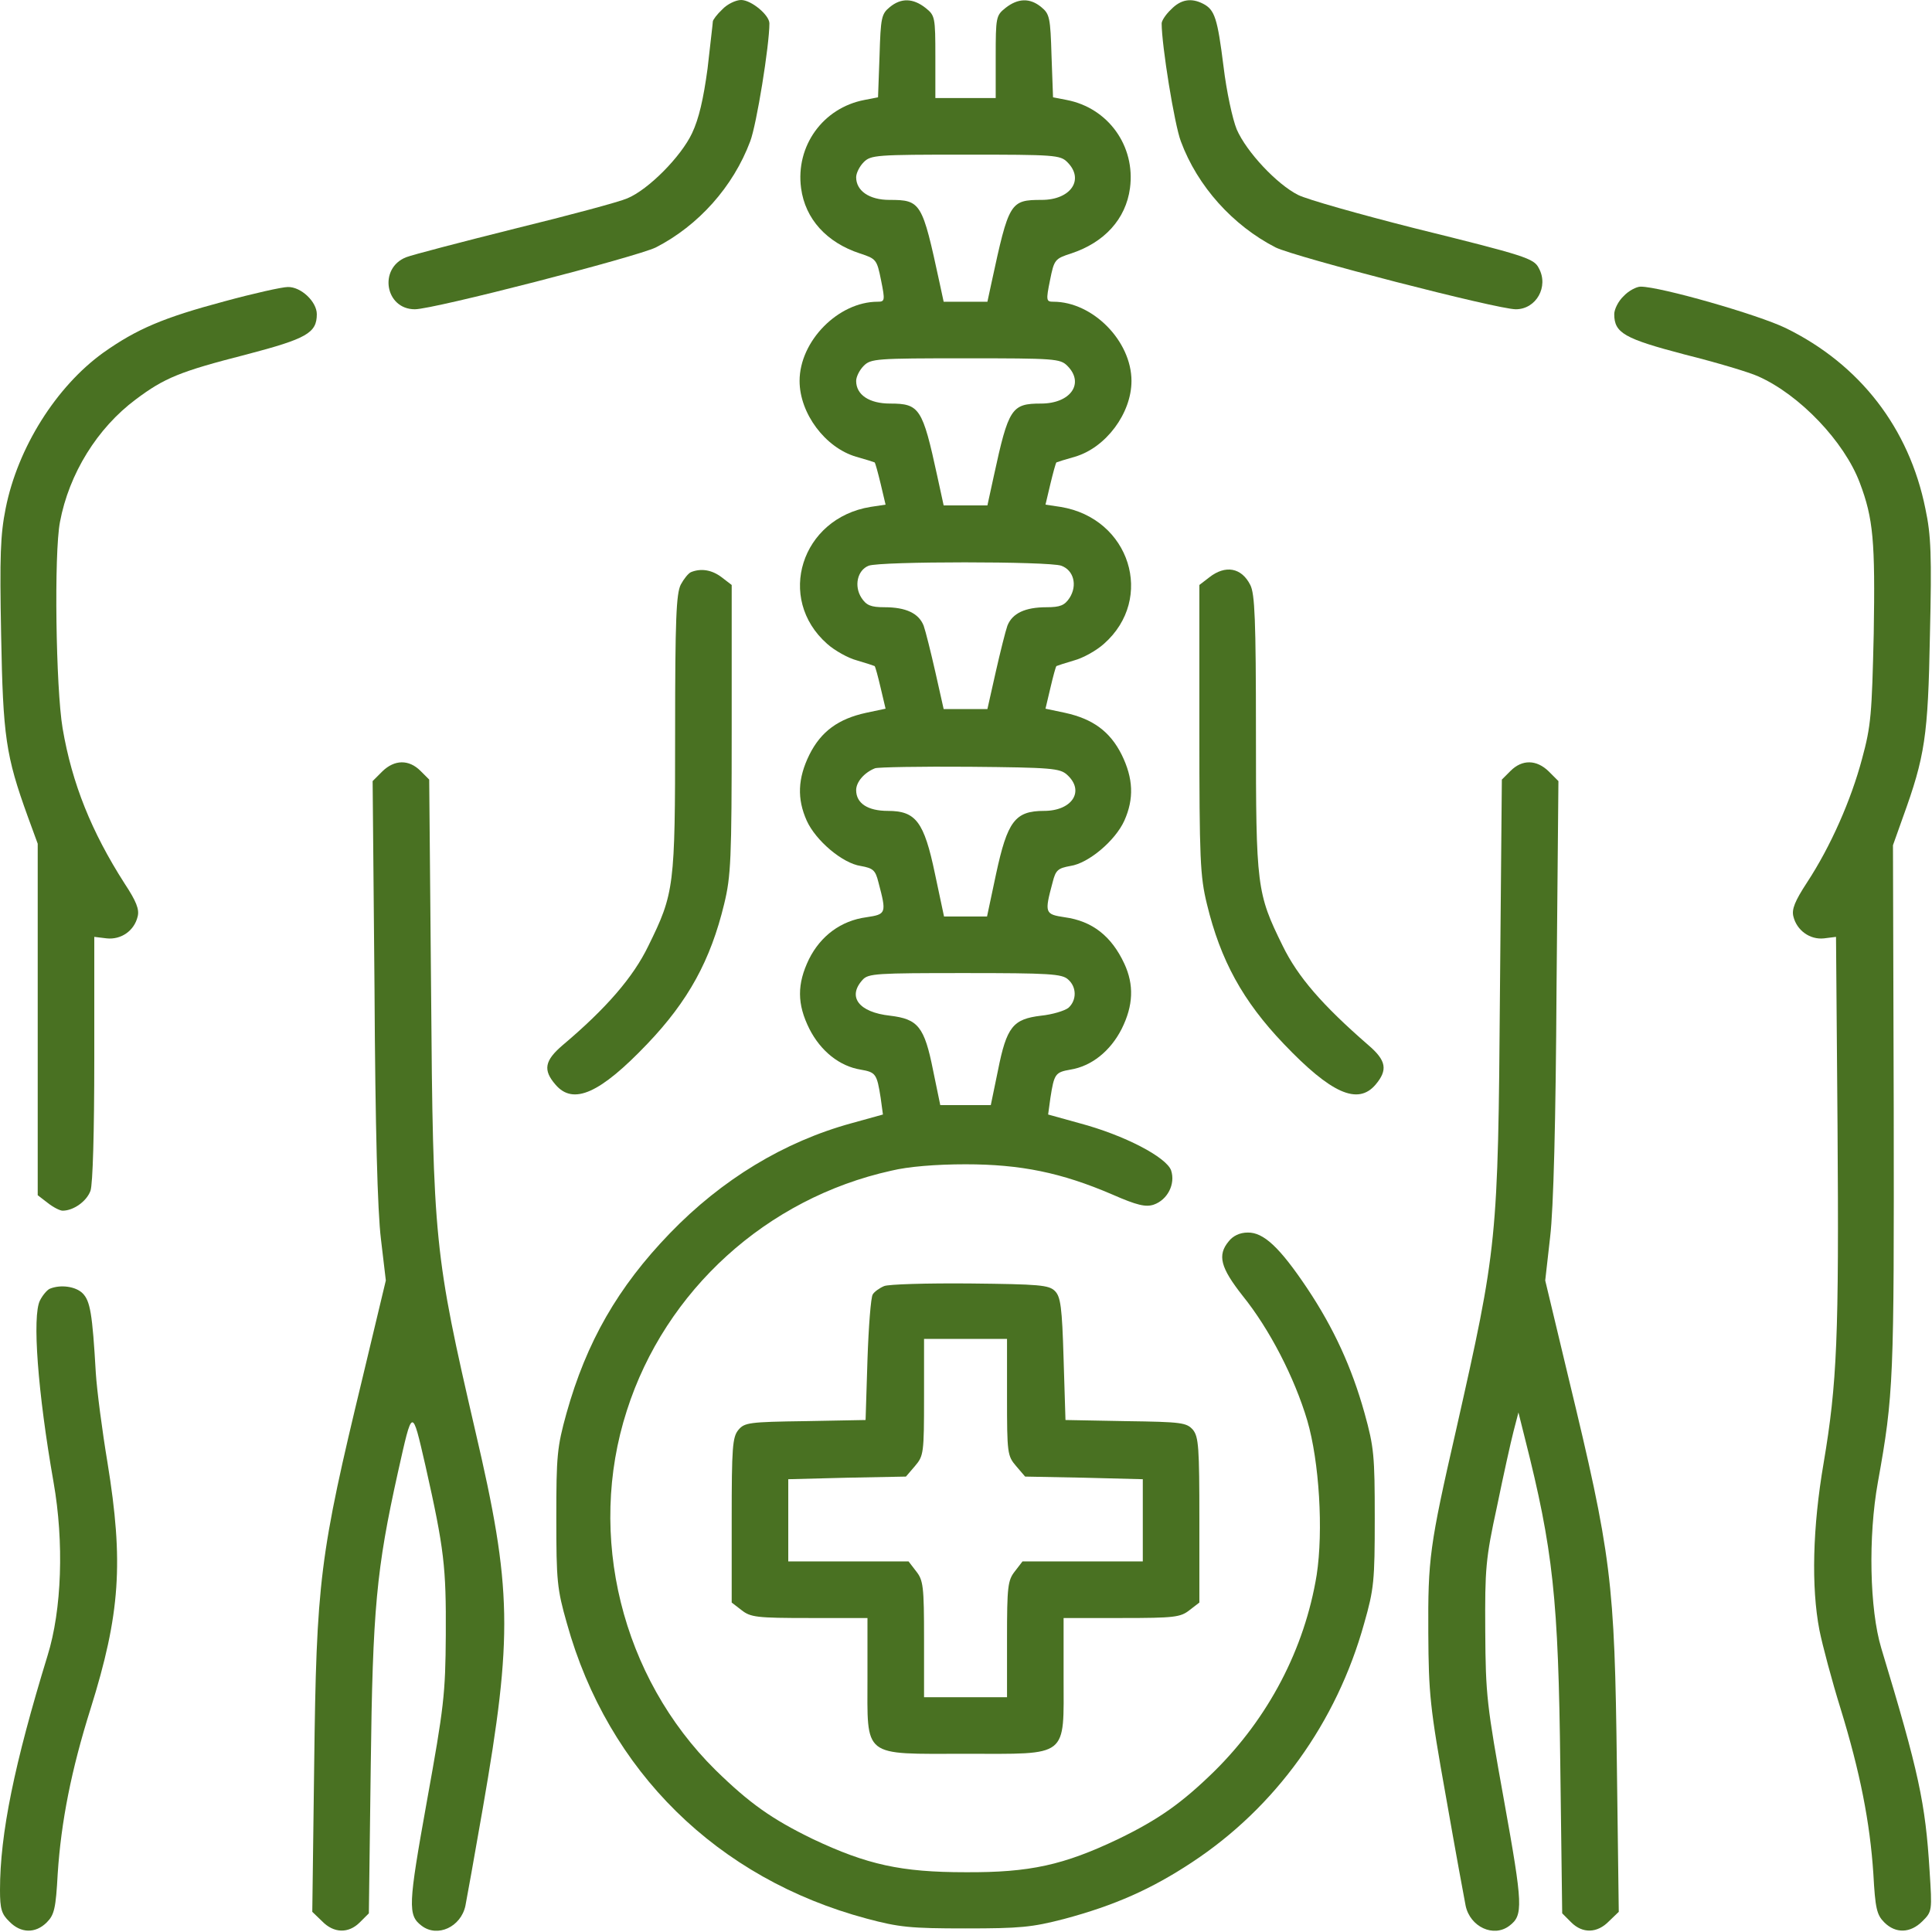
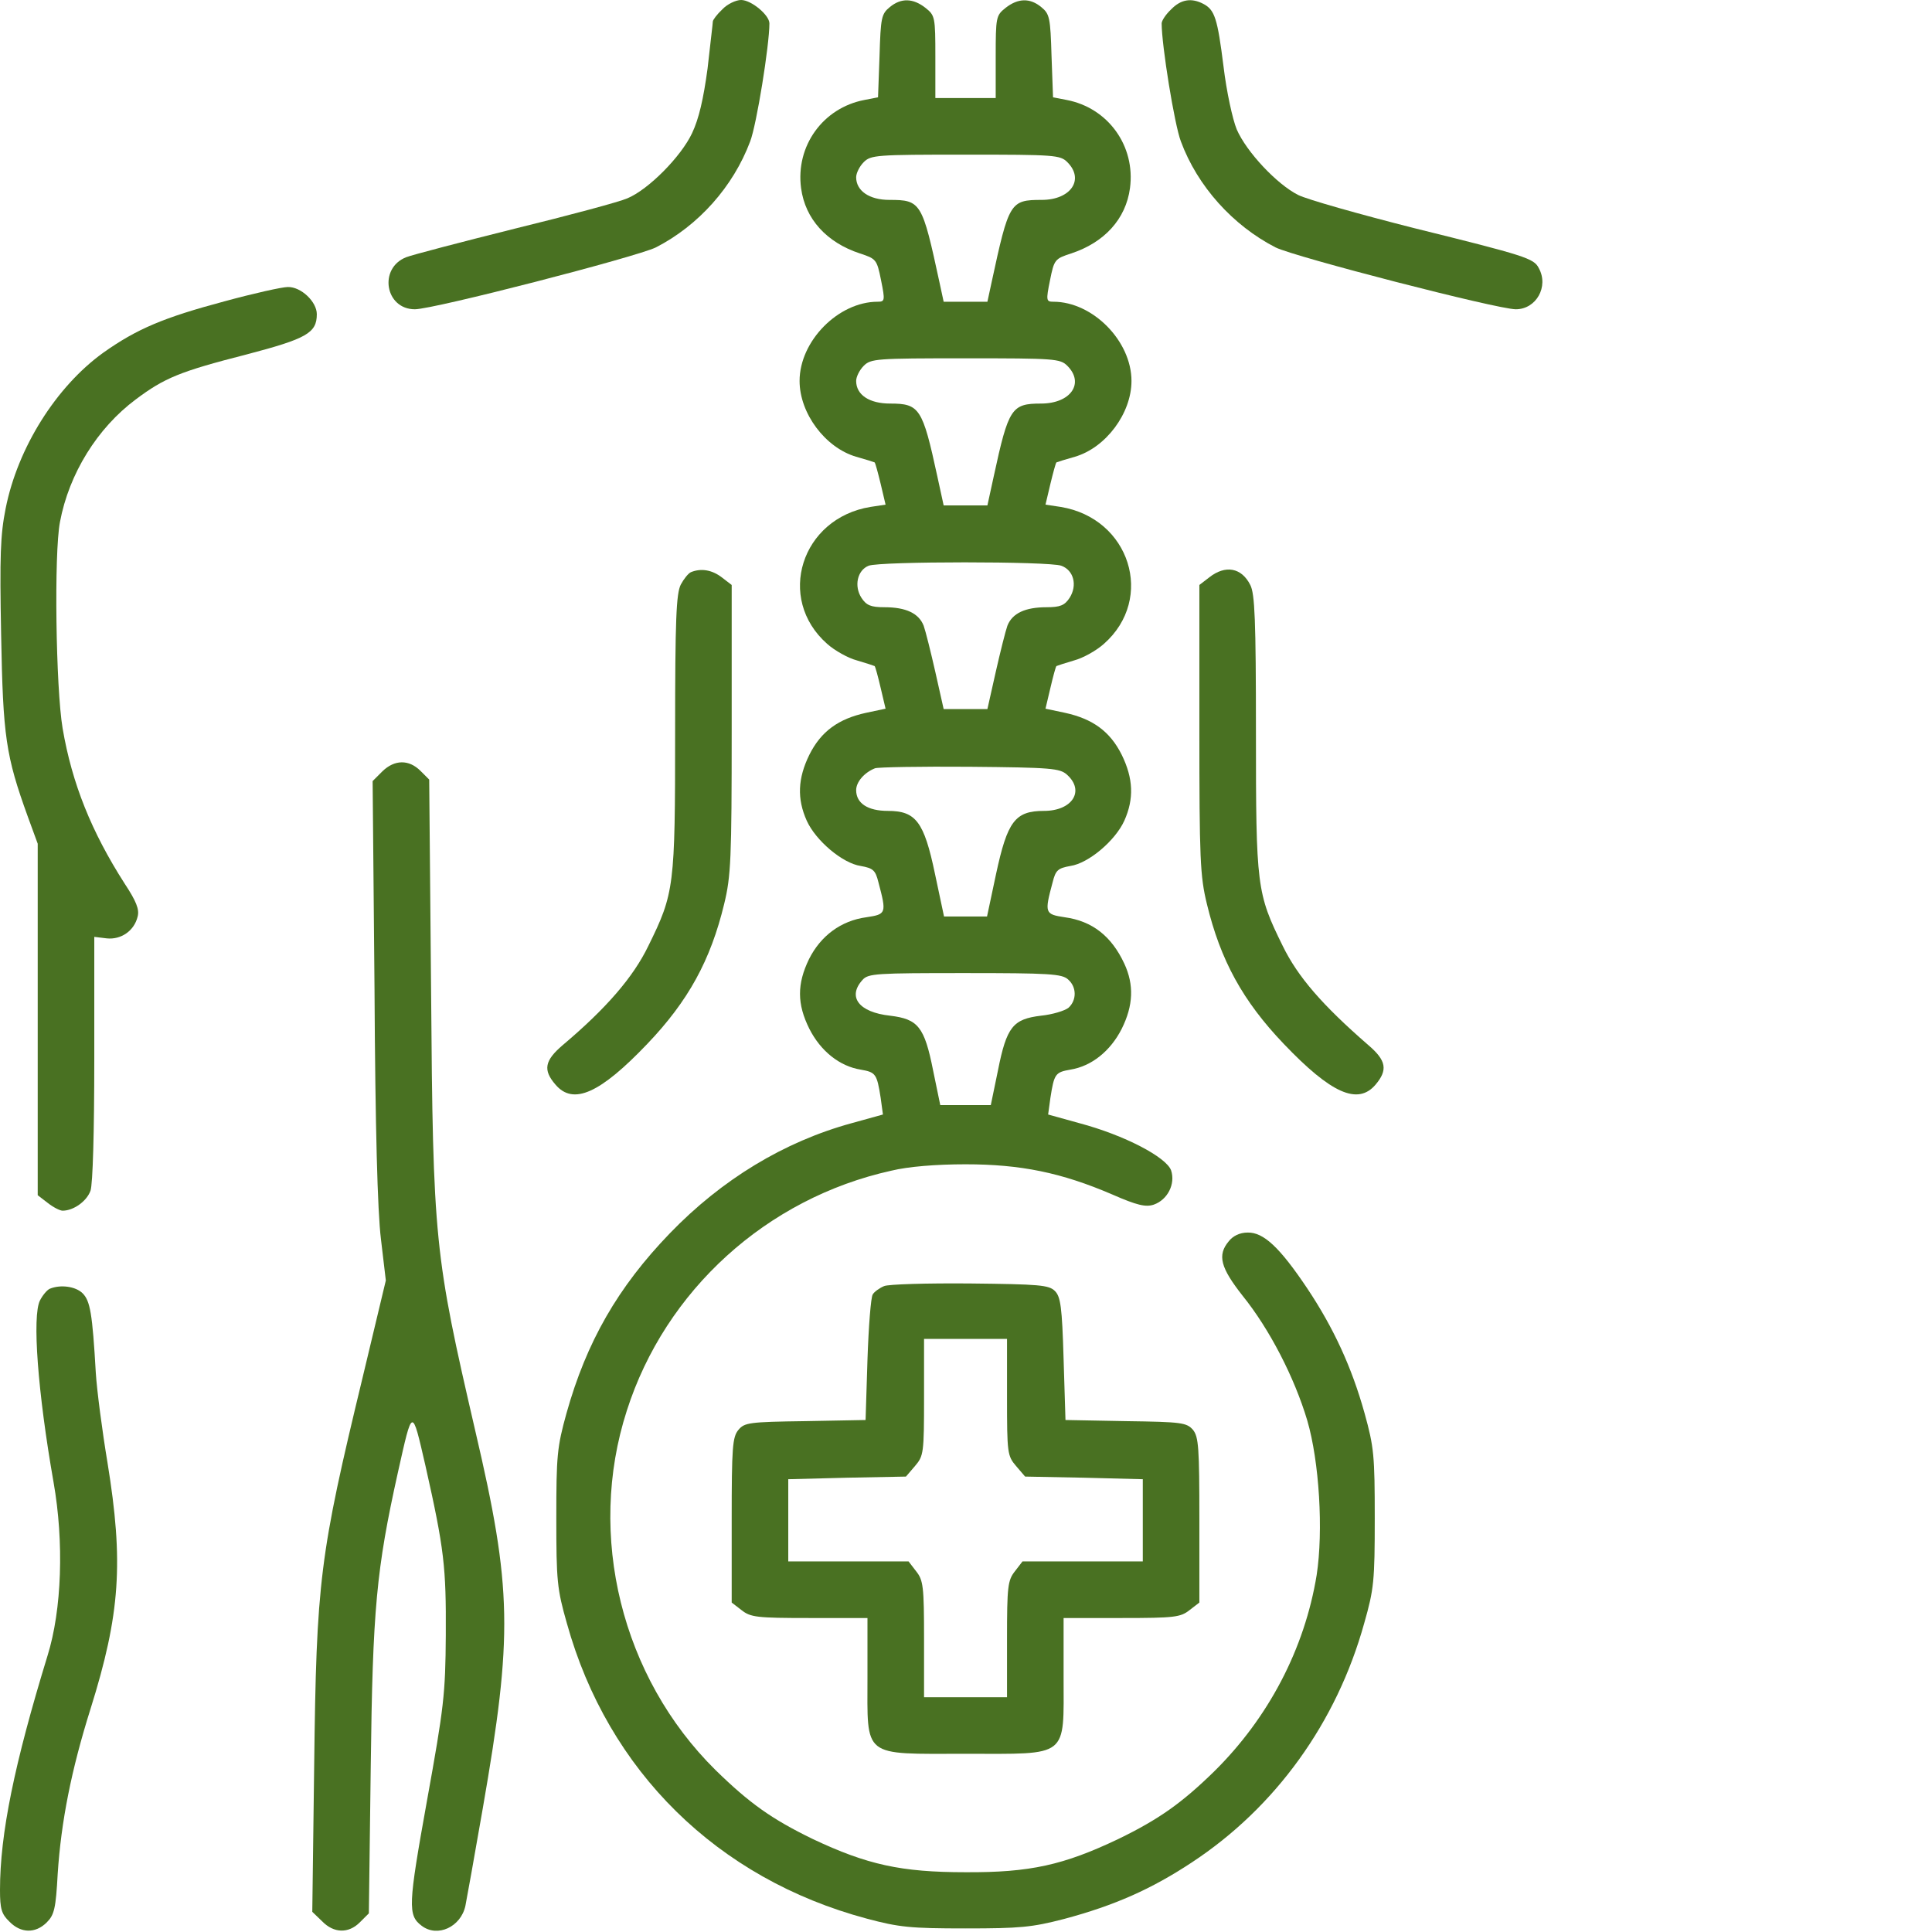
<svg xmlns="http://www.w3.org/2000/svg" width="683" height="683" viewBox="0 0 683 683" fill="none">
  <path d="M255.334 3.332C253.467 5.065 252 7.065 252 7.599C252 8.265 251.067 15.732 250.134 24.265C248.667 35.065 247.067 41.999 244.667 47.065C240.8 55.332 229.2 67.065 221.734 70.132C219.067 71.332 201.2 76.132 182.134 80.799C162.934 85.599 145.6 90.132 143.6 90.932C133.734 94.799 136.134 109.332 146.667 109.332C153.334 109.332 225.067 90.799 231.867 87.465C246.934 79.732 259.2 65.999 265.2 49.999C267.467 44.132 272 15.999 272 8.265C272 5.332 265.6 -0.001 262 -0.001C260.134 -0.001 257.067 1.465 255.334 3.332Z" fill="#497122" />
  <path d="M314.535 2.534C311.601 4.934 311.335 6.268 310.935 19.734L310.401 34.401L305.601 35.334C290.935 38.134 281.201 51.601 283.201 66.534C284.668 77.468 292.268 85.734 304.001 89.601C309.735 91.468 310.001 91.734 311.468 99.068C312.935 106.268 312.801 106.668 310.268 106.668C296.401 106.668 282.668 120.534 282.668 134.668C282.668 146.134 291.735 158.268 302.668 161.468C306.001 162.401 308.935 163.334 309.201 163.468C309.468 163.734 310.401 167.201 311.335 171.068L313.068 178.401L307.735 179.201C283.201 183.201 274.268 211.601 292.401 227.601C295.068 230.001 299.868 232.668 302.935 233.468C306.135 234.401 308.935 235.334 309.201 235.468C309.468 235.734 310.401 239.201 311.335 243.201L313.068 250.534L306.135 252.001C296.401 254.134 290.268 258.534 286.135 266.801C282.001 275.201 281.735 282.401 285.201 290.134C288.401 297.201 297.868 305.201 304.268 306.134C308.668 306.934 309.468 307.601 310.535 311.868C313.468 322.934 313.335 323.201 306.268 324.268C297.335 325.468 290.135 330.801 286.001 339.068C281.735 347.868 281.735 354.934 286.135 363.734C290.135 371.601 296.801 376.934 304.268 378.134C309.601 379.068 310.001 379.601 311.335 388.134L312.135 394.001L301.068 397.068C277.201 403.601 255.201 416.934 236.801 436.001C218.401 455.068 207.335 474.401 200.268 499.601C196.935 511.601 196.668 514.668 196.668 536.668C196.668 558.801 196.935 561.734 200.401 573.868C214.935 626.134 253.601 664.134 306.401 678.268C317.868 681.334 321.868 681.734 341.335 681.734C360.668 681.734 364.801 681.334 376.135 678.401C394.135 673.601 407.201 667.734 421.335 658.401C450.935 638.934 472.535 608.934 482.268 573.868C485.735 561.734 486.001 558.801 486.001 536.668C486.001 514.668 485.735 511.601 482.401 499.601C477.868 483.334 471.468 469.468 462.135 455.468C452.401 440.934 446.668 435.601 441.068 435.734C438.268 435.734 435.868 436.934 434.401 438.801C430.268 443.734 431.468 448.134 439.335 458.134C448.801 469.868 457.601 486.934 462.135 502.134C466.401 516.668 467.868 541.201 465.468 556.801C461.201 582.934 448.401 607.334 429.201 626.268C417.735 637.468 409.601 643.201 395.335 650.134C376.001 659.334 364.135 662.001 341.335 661.868C318.535 661.868 306.535 659.201 287.335 650.134C272.801 643.068 264.935 637.468 252.935 625.734C219.735 592.934 207.335 542.801 221.601 498.668C235.201 456.134 271.068 423.601 315.068 413.868C321.068 412.401 330.935 411.601 341.335 411.601C360.801 411.601 375.201 414.534 393.201 422.268C402.001 426.134 405.068 426.801 407.868 425.868C412.801 424.134 415.601 418.534 414.001 413.734C412.268 409.068 397.601 401.334 381.601 397.068L370.535 394.001L371.335 388.134C372.668 379.601 373.068 379.068 378.401 378.134C385.868 376.934 392.535 371.601 396.535 363.734C400.668 355.468 400.935 348.134 397.468 340.668C392.935 330.934 386.135 325.601 376.401 324.268C369.335 323.201 369.201 322.801 372.135 311.868C373.201 307.601 374.001 306.934 378.401 306.134C384.801 305.201 394.268 297.201 397.468 290.134C400.935 282.401 400.668 275.201 396.535 266.801C392.401 258.534 386.268 254.134 376.535 252.001L369.601 250.534L371.335 243.201C372.268 239.201 373.201 235.734 373.468 235.468C373.735 235.334 376.535 234.401 379.735 233.468C382.801 232.668 387.601 230.001 390.268 227.601C408.401 211.601 399.468 183.201 374.935 179.201L369.601 178.401L371.335 171.068C372.268 167.201 373.201 163.734 373.468 163.468C373.735 163.334 376.668 162.401 380.001 161.468C390.935 158.268 400.001 146.134 400.001 134.668C400.001 120.534 386.268 106.668 372.401 106.668C369.868 106.668 369.735 106.268 371.201 99.068C372.668 91.734 372.935 91.468 378.668 89.601C390.401 85.734 398.001 77.468 399.468 66.534C401.468 51.601 391.735 38.134 377.068 35.334L372.268 34.401L371.735 19.734C371.335 6.268 371.068 4.934 368.135 2.534C364.135 -0.799 359.868 -0.666 355.468 2.801C352.135 5.468 352.001 6.001 352.001 20.134V34.668H341.335H330.668V20.134C330.668 6.001 330.535 5.468 327.201 2.801C322.801 -0.666 318.535 -0.799 314.535 2.534ZM377.335 57.334C383.468 63.468 378.535 70.668 368.268 70.668C357.068 70.668 356.668 71.468 350.535 99.868L349.068 106.668H341.335H333.601L332.135 99.868C326.001 71.468 325.601 70.668 314.401 70.668C307.335 70.668 302.668 67.468 302.668 62.668C302.668 61.201 303.868 58.801 305.335 57.334C307.868 54.801 309.735 54.668 341.335 54.668C372.935 54.668 374.801 54.801 377.335 57.334ZM377.335 129.334C383.468 135.468 378.535 142.668 368.001 142.668C357.601 142.668 356.535 144.268 351.335 168.268L349.068 178.668H341.335H333.601L331.335 168.268C326.135 144.268 325.068 142.668 314.668 142.668C307.335 142.668 302.668 139.601 302.668 134.668C302.668 133.201 303.868 130.801 305.335 129.334C307.868 126.801 309.735 126.668 341.335 126.668C372.935 126.668 374.801 126.801 377.335 129.334ZM375.201 200.001C379.601 201.601 380.935 206.934 378.135 211.334C376.401 214.001 374.801 214.668 370.001 214.668C362.401 214.668 357.868 216.801 356.135 221.201C355.468 223.068 353.601 230.534 352.001 237.601L349.068 250.668H341.335H333.601L330.668 237.601C329.068 230.534 327.201 223.068 326.535 221.201C324.801 216.801 320.268 214.668 312.668 214.668C307.868 214.668 306.268 214.001 304.535 211.334C301.868 207.201 303.068 201.601 307.068 200.001C311.068 198.401 370.935 198.401 375.201 200.001ZM377.201 273.868C383.601 279.601 379.068 286.668 369.068 286.668C358.801 286.668 356.135 290.401 352.135 308.934L348.935 324.001H341.335H333.735L330.535 308.934C326.668 290.401 323.735 286.668 313.868 286.668C306.801 286.668 302.668 284.001 302.668 279.334C302.668 276.401 305.601 273.068 309.335 271.601C310.401 271.201 325.468 270.934 342.801 271.068C371.735 271.334 374.668 271.601 377.201 273.868ZM377.601 346.268C380.668 348.934 380.668 353.601 377.735 356.268C376.401 357.334 372.001 358.668 368.001 359.068C358.135 360.268 355.868 362.934 352.801 378.401L350.268 390.668H341.335H332.401L329.868 378.401C326.801 362.934 324.535 360.268 314.668 359.068C303.601 357.868 299.468 352.401 304.935 346.401C306.935 344.134 309.868 344.001 341.068 344.001C370.935 344.001 375.468 344.268 377.601 346.268Z" fill="#497122" />
  <path d="M414.001 3.332C412.135 5.065 410.668 7.332 410.668 8.265C410.668 15.999 415.201 44.132 417.468 49.999C423.335 65.865 435.868 79.732 450.935 87.465C457.601 90.799 529.335 109.332 535.868 109.332C543.068 109.332 547.601 101.332 544.001 94.799C542.268 91.332 539.335 90.399 500.001 80.665C480.535 75.732 462.135 70.532 458.935 68.932C451.468 65.199 440.668 53.732 437.201 45.732C435.735 42.132 433.601 32.399 432.535 23.465C430.401 6.532 429.468 3.465 425.335 1.332C421.201 -0.801 417.468 -0.268 414.001 3.332Z" fill="#497122" />
  <path d="M79.332 106.533C57.866 112.267 48.399 116.267 36.532 124.667C19.866 136.667 6.266 158.267 1.999 179.733C0.132 189.067 -0.134 196.533 0.399 224.4C1.066 260.4 1.999 267.067 9.866 288.8L13.332 298.267V360.4V422.533L16.799 425.2C18.799 426.8 21.199 428 22.132 428C25.999 428 30.666 424.667 31.999 420.933C32.799 418.533 33.332 400.533 33.332 374.133V331.2L37.732 331.733C42.799 332.267 47.466 329.067 48.666 324C49.332 321.467 48.132 318.533 43.999 312.267C32.399 294.133 25.466 277.067 22.132 257.467C19.732 243.2 19.066 195.6 21.199 184.533C24.399 167.467 34.399 151.333 47.999 141.2C58.132 133.6 63.599 131.333 87.066 125.333C108.399 119.733 111.999 117.733 111.999 111.067C111.999 106.667 106.399 101.333 101.732 101.467C99.732 101.467 89.599 103.733 79.332 106.533Z" fill="#497122" />
-   <path d="M574.001 104.667C572.135 106.401 570.668 109.334 570.668 111.067C570.668 117.734 574.268 119.734 595.601 125.334C606.801 128.134 618.401 131.601 621.601 133.067C636.268 139.601 652.001 156.134 657.468 170.667C662.268 183.334 662.935 191.334 662.401 224.001C661.735 252.401 661.468 256.534 658.268 268.267C654.401 282.801 647.201 299.201 638.801 312.001C634.535 318.534 633.335 321.467 634.001 324.001C635.201 328.934 639.868 332.267 644.801 331.734L649.068 331.201L649.601 398.001C650.135 472.534 649.468 488.934 644.668 517.334C640.801 539.867 640.268 561.067 643.201 576.267C644.268 581.601 647.601 594.134 650.668 604.001C657.601 626.534 661.068 644.267 662.268 662.401C662.935 674.667 663.468 676.934 666.135 679.601C670.135 683.601 675.335 683.467 679.601 679.201C683.068 675.734 683.068 675.601 682.135 661.201C680.668 637.467 678.401 626.667 665.068 582.667C660.935 568.934 660.401 543.201 663.868 524.001C669.468 492.934 669.601 487.867 669.468 391.734L669.201 298.801L672.668 289.067C680.535 267.334 681.601 260.401 682.268 224.534C682.935 196.401 682.668 189.201 680.668 179.867C674.935 151.334 657.468 128.801 631.335 116.001C621.468 111.201 586.935 101.334 580.001 101.334C578.535 101.334 575.735 102.801 574.001 104.667Z" fill="#497122" />
  <path d="M244.268 202.266C243.335 202.666 241.735 204.666 240.668 206.666C239.068 209.866 238.668 218.8 238.668 258.933C238.668 313.466 238.402 315.733 229.202 334.4C223.868 345.466 214.268 356.533 198.935 369.466C192.535 374.933 191.868 378.266 196.402 383.466C202.668 390.8 212.135 386.533 228.802 369.066C243.335 353.866 251.202 339.466 256.002 319.6C258.402 309.733 258.668 303.866 258.668 257.733V206.8L255.202 204.133C251.735 201.466 247.868 200.8 244.268 202.266Z" fill="#497122" />
  <path d="M427.467 204.133L424 206.8V257.733C424 303.866 424.267 309.733 426.667 319.6C431.467 339.466 439.333 353.866 453.867 369.066C470.533 386.533 480 390.8 486.267 383.466C490.667 378.266 490.133 374.933 483.733 369.466C467.467 355.333 458.8 345.333 453.467 334.4C444.267 315.733 444 313.466 444 258.933C444 219.066 443.6 209.866 442 206.8C438.933 200.666 433.2 199.6 427.467 204.133Z" fill="#497122" />
  <path d="M135.198 272.666L131.732 276.133L132.398 349.733C132.665 398.666 133.465 428.266 134.665 437.999L136.398 452.666L128.265 486.666C112.932 550.133 111.865 558.666 111.065 624.266L110.398 675.866L113.865 679.199C117.998 683.466 123.198 683.599 127.198 679.599L130.398 676.399L131.065 624.533C131.732 568.666 133.065 554.799 140.665 520.533C145.865 497.333 145.598 497.333 150.398 518.133C157.065 547.733 157.732 553.999 157.598 577.999C157.465 598.933 156.932 603.466 150.932 636.666C144.265 673.733 144.132 677.066 149.065 680.799C154.665 685.066 162.932 681.199 164.532 673.733C164.932 671.733 167.732 656.266 170.665 639.333C181.332 577.999 181.065 561.599 167.998 505.733C153.598 443.466 153.065 438.933 152.398 350.133L151.732 275.599L148.665 272.533C144.532 268.399 139.465 268.533 135.198 272.666Z" fill="#497122" />
-   <path d="M534 272.533L530.933 275.599L530.267 350.133C529.6 439.199 529.333 440.799 514.8 505.333C505.333 546.666 504.8 551.066 504.933 577.333C505.067 598.799 505.467 603.333 511.2 635.333C514.533 654.399 517.733 671.733 518.133 673.733C519.733 681.199 528 685.066 533.6 680.799C538.533 677.066 538.4 673.733 531.733 636.666C525.6 602.666 525.2 599.333 525.067 576.666C524.933 554.533 525.2 551.066 529.2 532.666C531.467 521.599 534.133 509.599 535.067 505.999L536.8 499.333L539.067 508.399C549.067 547.866 550.933 565.066 551.6 624.533L552.267 676.399L555.467 679.599C559.467 683.599 564.667 683.466 568.8 679.199L572.267 675.866L571.6 624.266C570.8 558.666 569.733 550.133 554.4 486.666L546.267 452.666L548 437.333C549.2 427.333 550 396.399 550.267 349.066L550.933 276.133L547.467 272.666C543.2 268.533 538.133 268.399 534 272.533Z" fill="#497122" />
  <path d="M312.535 454.667C310.935 455.333 309.068 456.667 308.535 457.6C307.868 458.533 307.068 468.933 306.668 480.667L306.001 502L284.668 502.4C264.801 502.667 263.201 502.933 261.068 505.467C258.935 508 258.668 511.6 258.668 537.333V566.533L262.135 569.2C265.335 571.733 267.468 572 286.135 572H306.668V592.667C306.668 621.733 304.535 620 341.335 620C378.135 620 376.001 621.733 376.001 592.667V572H396.535C415.201 572 417.335 571.733 420.535 569.2L424.001 566.533V537.333C424.001 511.6 423.735 508 421.735 505.467C419.468 502.933 417.868 502.667 398.001 502.4L376.668 502L376.001 480.4C375.468 462 374.935 458.4 372.935 456.4C370.801 454.267 367.468 454 342.935 453.733C327.735 453.6 314.001 454 312.535 454.667ZM356.001 493.867C356.001 513.733 356.135 514.667 359.201 518.267L362.401 522L383.201 522.4L404.001 522.933V537.467V552H382.801H361.468L358.801 555.467C356.268 558.667 356.001 560.8 356.001 579.467V600H341.335H326.668V579.467C326.668 560.8 326.401 558.667 323.868 555.467L321.201 552H299.868H278.668V537.467V522.933L299.468 522.4L320.268 522L323.468 518.267C326.535 514.667 326.668 513.733 326.668 493.867V473.333H341.335H356.001V493.867Z" fill="#497122" />
  <path d="M17.6 455.601C16.667 456.001 15.067 457.868 14.133 459.734C11.333 465.201 13.333 492.134 18.933 524.001C22.667 545.201 21.867 569.068 16.8 585.334C5.067 623.601 0 648.268 0 668.134C0 674.801 0.533 676.668 3.333 679.334C7.333 683.468 12.533 683.601 16.533 679.601C19.2 676.934 19.733 674.668 20.4 662.401C21.6 644.001 25.2 625.734 32 604.134C42.533 570.534 43.733 552.268 38 517.068C36.133 505.868 34.267 491.601 33.867 485.334C32.667 464.268 31.867 459.868 29.2 457.201C26.8 454.801 21.467 454.001 17.6 455.601Z" fill="#497122" />
</svg>